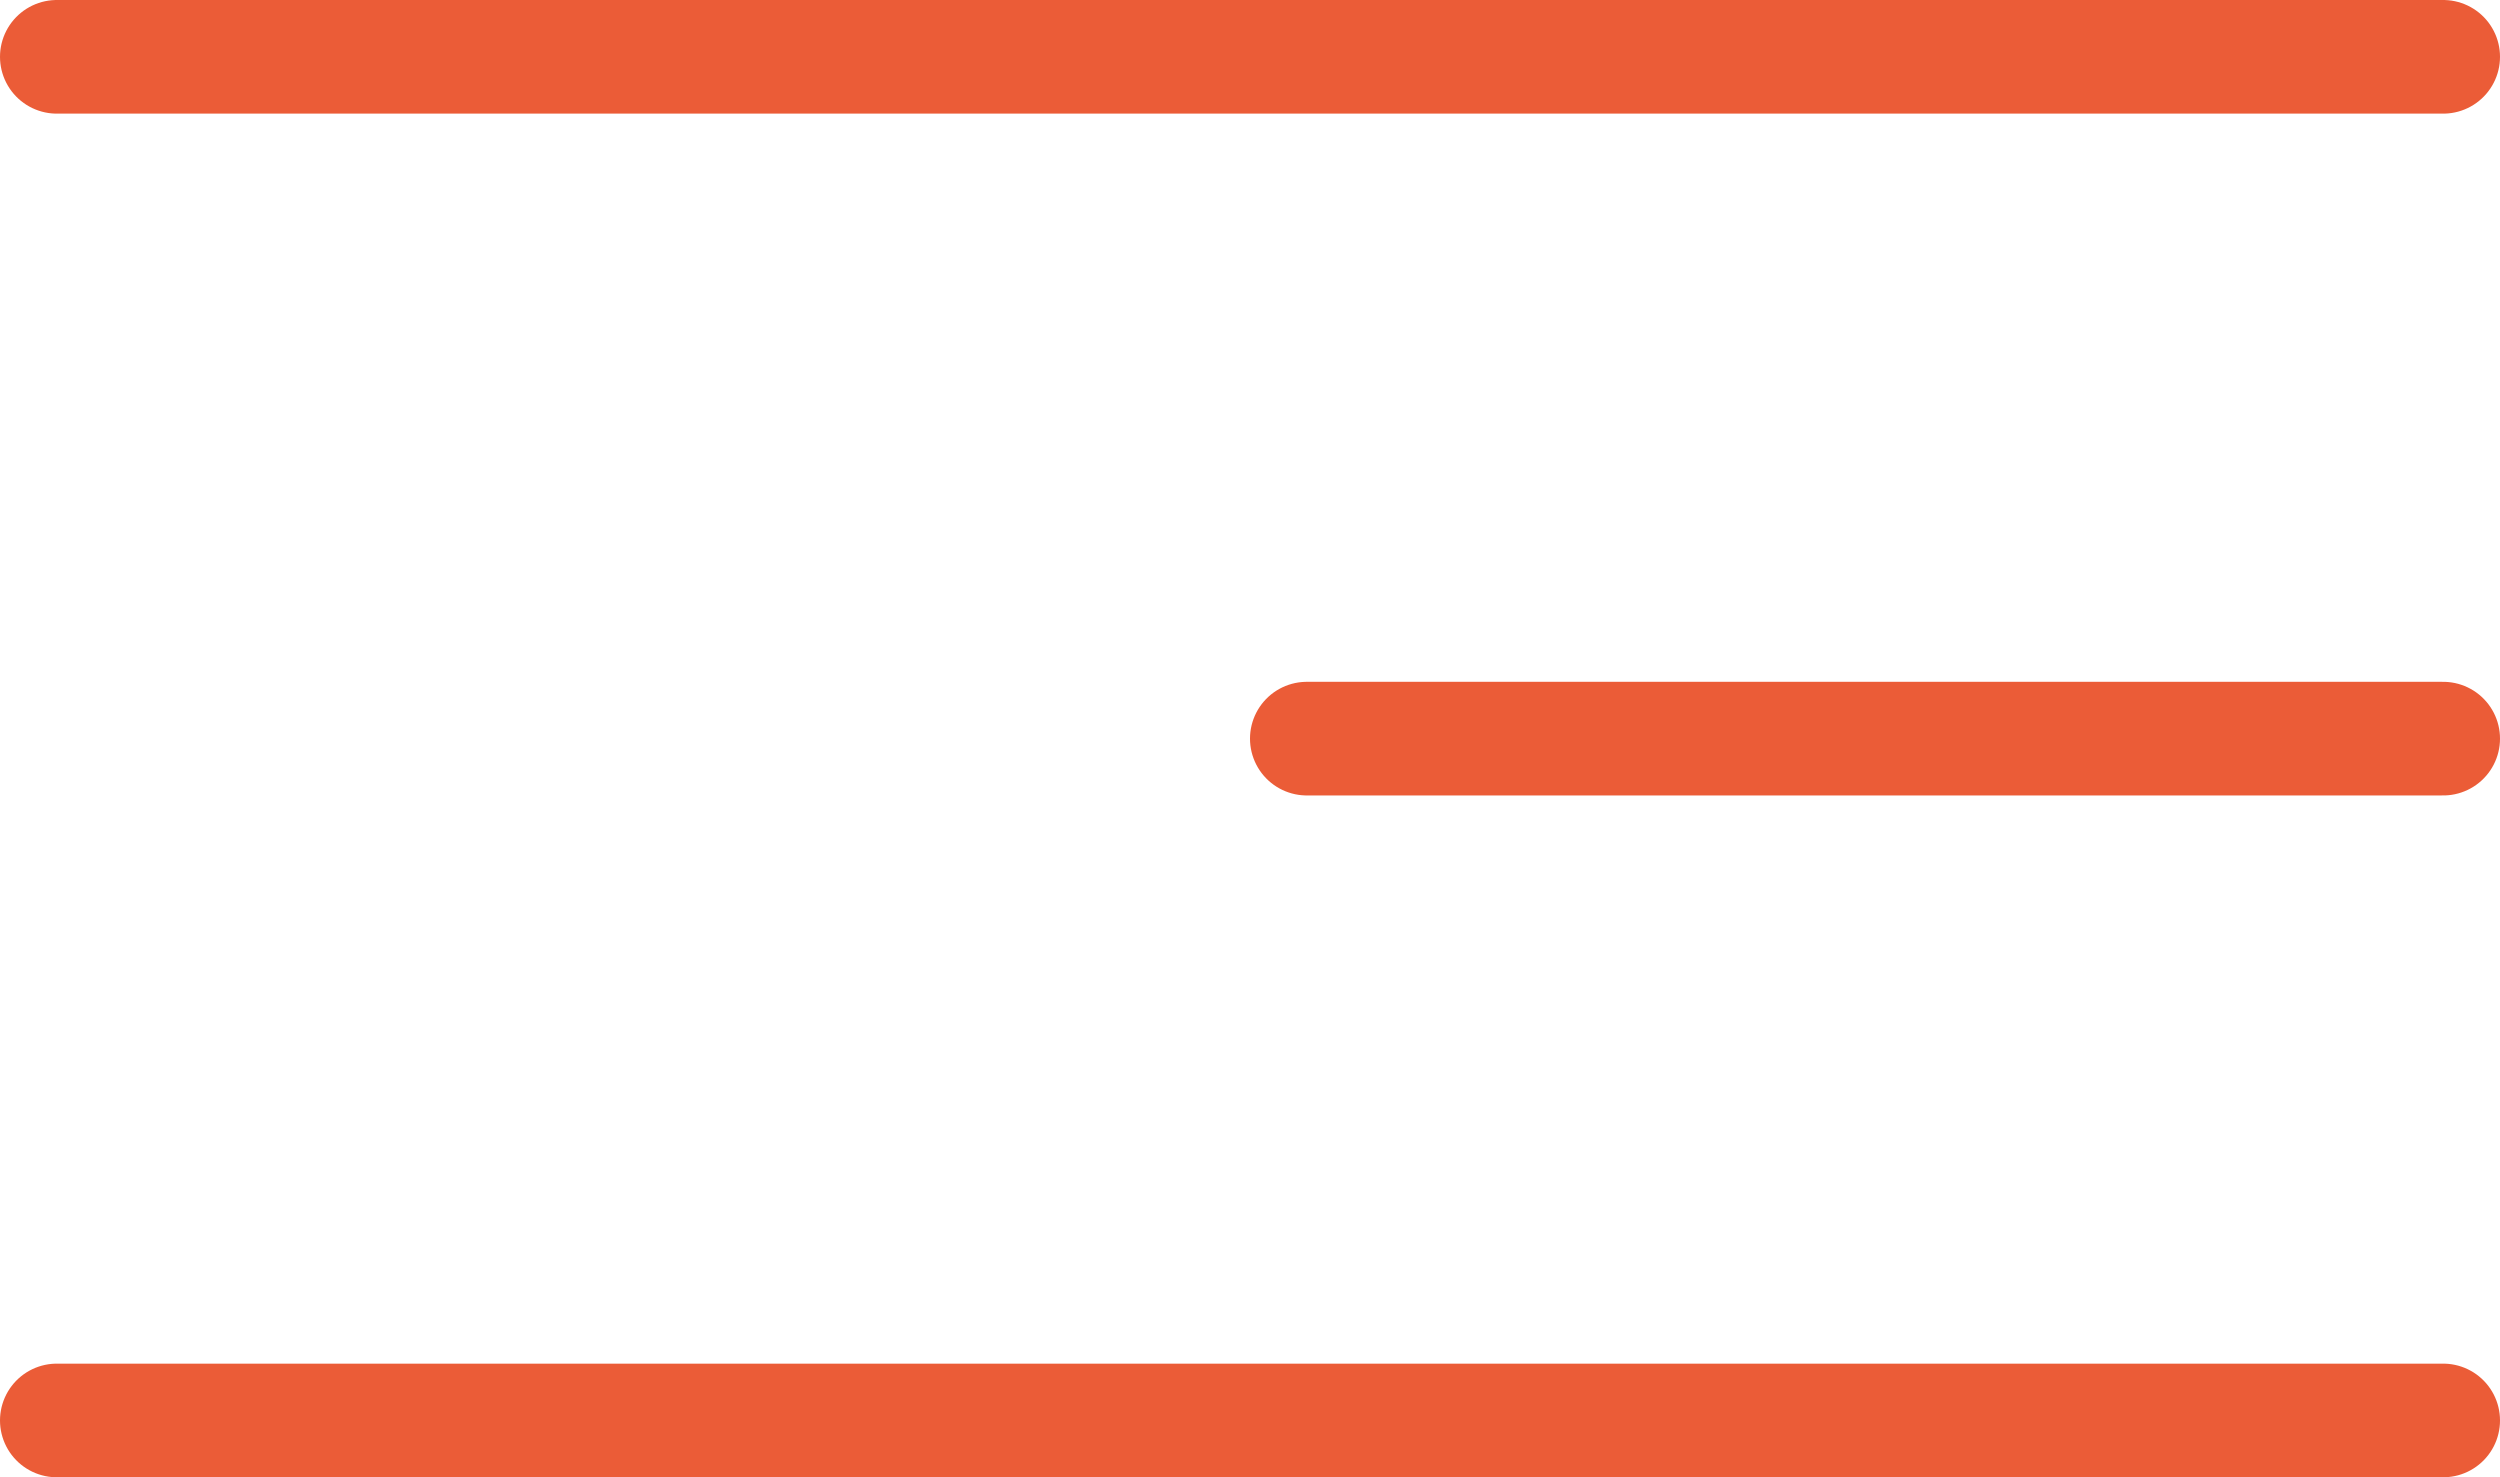
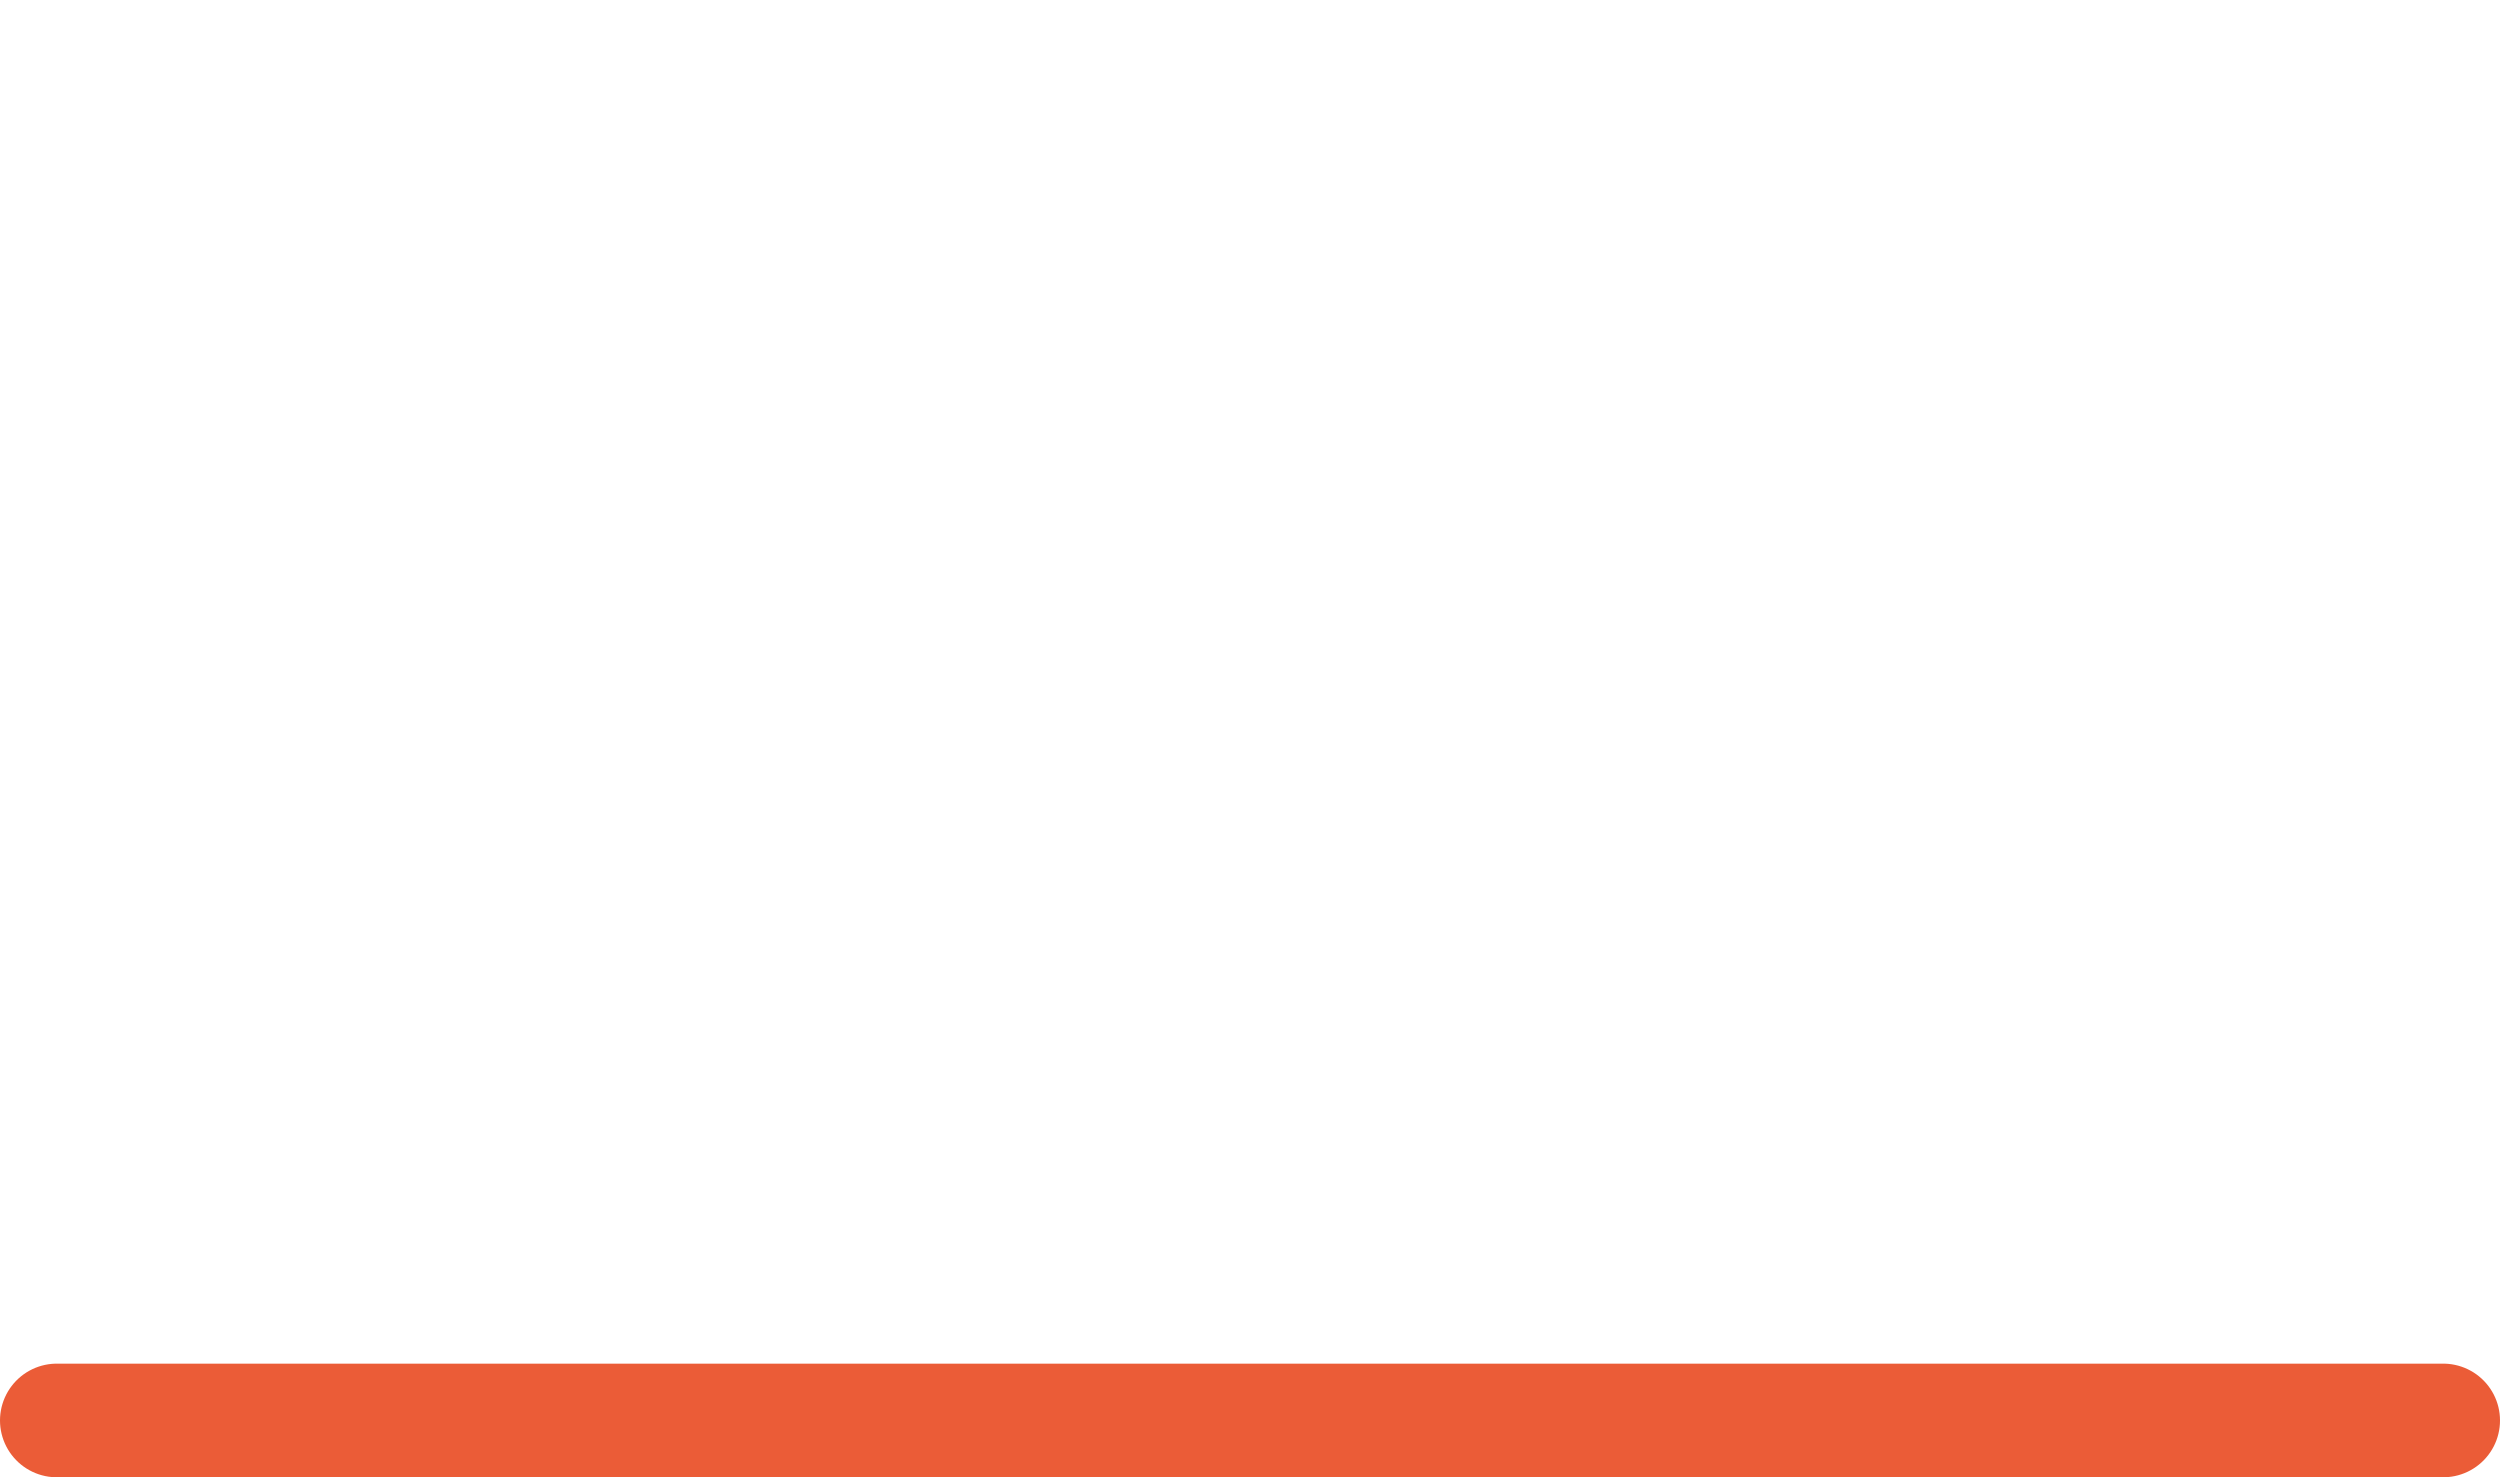
<svg xmlns="http://www.w3.org/2000/svg" width="22" height="13" viewBox="0 0 22 13" fill="none">
-   <line x1="0.5" y1="0.5" x2="21.5" y2="0.5" stroke="#EB5C37" stroke-linecap="round" />
-   <line x1="11.5" y1="6.5" x2="21.5" y2="6.5" stroke="#EB5C37" stroke-linecap="round" />
  <line x1="0.5" y1="12.5" x2="21.5" y2="12.5" stroke="#EB5C37" stroke-linecap="round" />
</svg>